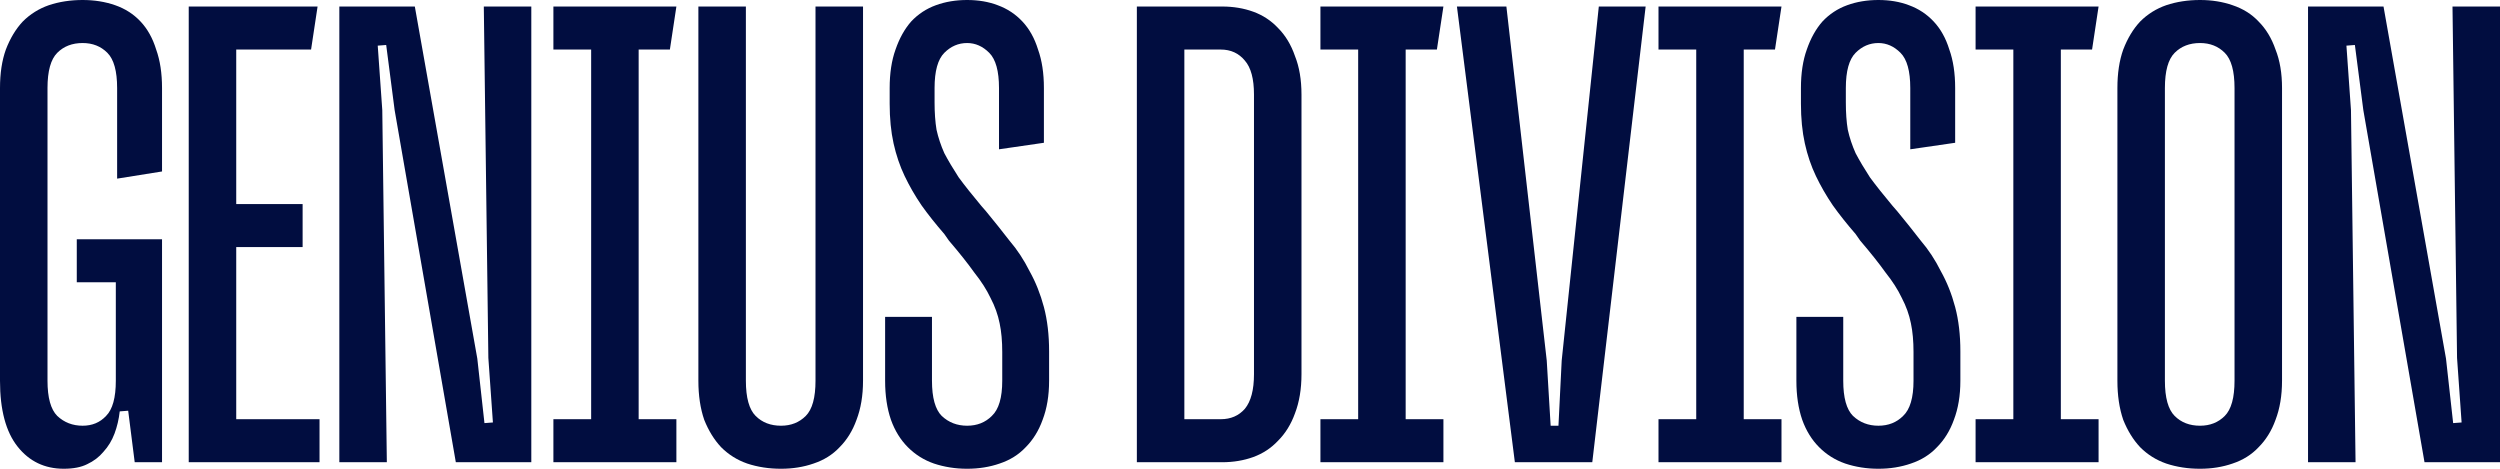
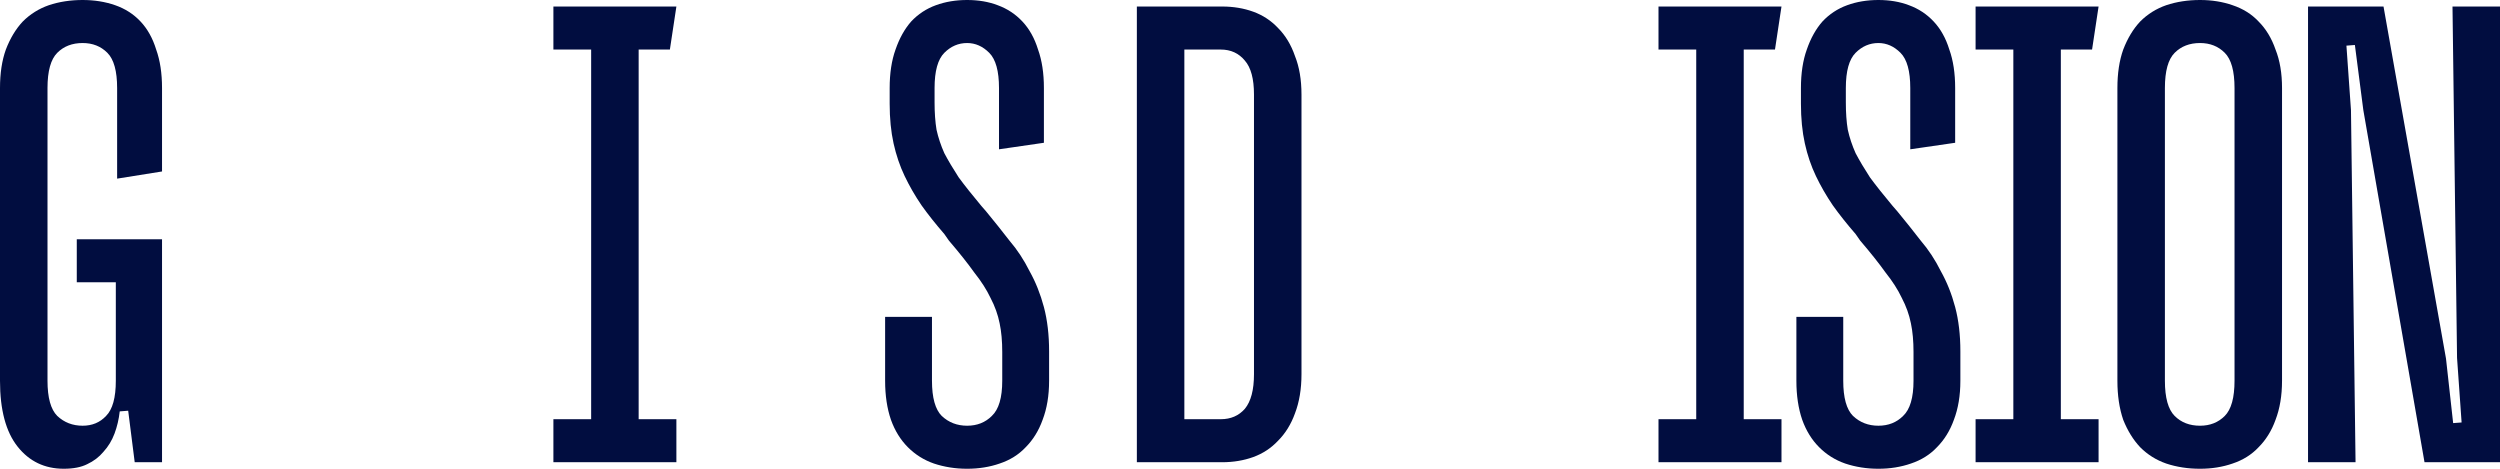
<svg xmlns="http://www.w3.org/2000/svg" width="128" height="24" viewBox="0 0 128 24" fill="none">
  <path d="M6.897 23.666L6.563 21.029L6.13 21.063C6.086 21.463 5.997 21.841 5.864 22.198C5.731 22.553 5.542 22.865 5.297 23.132C5.075 23.399 4.798 23.611 4.464 23.766C4.154 23.922 3.754 24 3.265 24C2.288 24 1.499 23.622 0.9 22.865C0.3 22.108 0 20.985 0 19.494V4.506C0 3.75 0.1 3.093 0.3 2.537C0.522 1.958 0.811 1.48 1.166 1.102C1.544 0.723 1.988 0.445 2.499 0.267C3.032 0.089 3.609 0 4.231 0C4.831 0 5.386 0.089 5.897 0.267C6.408 0.445 6.841 0.723 7.196 1.102C7.552 1.48 7.818 1.958 7.996 2.537C8.196 3.093 8.296 3.75 8.296 4.506V8.779L5.997 9.146V4.506C5.997 3.638 5.83 3.038 5.497 2.704C5.164 2.37 4.742 2.203 4.231 2.203C3.698 2.203 3.265 2.37 2.932 2.704C2.599 3.038 2.432 3.638 2.432 4.506V19.494C2.432 20.362 2.599 20.962 2.932 21.296C3.287 21.63 3.72 21.797 4.231 21.797C4.72 21.797 5.12 21.63 5.431 21.296C5.764 20.962 5.93 20.362 5.93 19.494V14.086L6.297 14.453H3.931V12.25H8.296V23.666H6.897Z" fill="#010D40" />
-   <path d="M15.927 2.537H11.696L12.095 2.136V10.848L11.696 10.448H15.494V12.651H11.696L12.095 12.25V21.864L11.696 21.463H16.36V23.666H9.663V0.334H16.26L15.927 2.537Z" fill="#010D40" />
-   <path d="M23.338 23.666L20.206 5.641L19.773 2.303L19.34 2.337L19.573 5.641L19.806 23.666H17.374V0.334H21.239L24.438 18.359L24.804 21.663L25.237 21.63L25.004 18.326L24.771 0.334H27.203V23.666H23.338Z" fill="#010D40" />
  <path d="M28.334 0.334H34.631L34.298 2.537H32.299L32.699 2.136V21.864L32.299 21.463H34.631V23.666H28.334V21.463H30.666L30.267 21.864V2.136L30.666 2.537H28.334V0.334Z" fill="#010D40" />
-   <path d="M39.989 24C39.367 24 38.789 23.911 38.256 23.733C37.745 23.555 37.301 23.277 36.923 22.898C36.568 22.52 36.279 22.053 36.057 21.497C35.857 20.918 35.757 20.25 35.757 19.494V0.334H38.189V19.494C38.189 20.362 38.356 20.962 38.689 21.296C39.022 21.63 39.456 21.797 39.989 21.797C40.499 21.797 40.921 21.63 41.255 21.296C41.588 20.962 41.754 20.362 41.754 19.494V0.334H44.187V19.494C44.187 20.25 44.075 20.918 43.853 21.497C43.653 22.053 43.365 22.52 42.987 22.898C42.632 23.277 42.188 23.555 41.654 23.733C41.144 23.911 40.588 24 39.989 24Z" fill="#010D40" />
  <path d="M45.318 16.223H47.717V19.494C47.717 20.362 47.884 20.962 48.217 21.296C48.572 21.63 49.005 21.797 49.516 21.797C50.027 21.797 50.449 21.63 50.782 21.296C51.138 20.962 51.315 20.362 51.315 19.494V18.025C51.315 17.469 51.271 16.979 51.182 16.556C51.093 16.111 50.938 15.677 50.716 15.255C50.516 14.832 50.238 14.398 49.883 13.953C49.55 13.485 49.116 12.94 48.583 12.317L48.35 11.983C47.906 11.472 47.517 10.982 47.184 10.515C46.851 10.025 46.562 9.524 46.318 9.013C46.073 8.501 45.885 7.944 45.751 7.344C45.618 6.743 45.551 6.064 45.551 5.307V4.506C45.551 3.75 45.651 3.093 45.851 2.537C46.051 1.958 46.318 1.48 46.651 1.102C47.006 0.723 47.428 0.445 47.917 0.267C48.406 0.089 48.939 0 49.516 0C50.094 0 50.616 0.089 51.082 0.267C51.571 0.445 51.993 0.723 52.348 1.102C52.703 1.48 52.97 1.958 53.148 2.537C53.348 3.093 53.448 3.75 53.448 4.506V7.31L51.149 7.644V4.506C51.149 3.638 50.982 3.038 50.649 2.704C50.316 2.37 49.938 2.203 49.516 2.203C49.072 2.203 48.683 2.37 48.35 2.704C48.017 3.038 47.85 3.638 47.85 4.506V5.241C47.85 5.775 47.884 6.242 47.95 6.643C48.039 7.043 48.172 7.444 48.35 7.844C48.55 8.223 48.794 8.634 49.083 9.079C49.394 9.502 49.783 9.992 50.249 10.548L50.482 10.815C50.904 11.327 51.304 11.828 51.682 12.317C52.082 12.784 52.426 13.307 52.715 13.886C53.026 14.442 53.27 15.054 53.448 15.722C53.625 16.389 53.714 17.146 53.714 17.992V19.494C53.714 20.25 53.603 20.918 53.381 21.497C53.181 22.053 52.892 22.52 52.515 22.898C52.159 23.277 51.715 23.555 51.182 23.733C50.671 23.911 50.116 24 49.516 24C48.916 24 48.35 23.911 47.817 23.733C47.306 23.555 46.862 23.277 46.484 22.898C46.107 22.52 45.818 22.053 45.618 21.497C45.418 20.918 45.318 20.25 45.318 19.494V16.223Z" fill="#010D40" />
  <path d="M58.207 23.666V0.334H62.572C63.149 0.334 63.682 0.423 64.171 0.601C64.66 0.779 65.082 1.057 65.437 1.435C65.815 1.814 66.103 2.292 66.303 2.871C66.525 3.427 66.636 4.083 66.636 4.84V19.16C66.636 19.916 66.525 20.584 66.303 21.163C66.103 21.719 65.815 22.186 65.437 22.565C65.082 22.943 64.66 23.221 64.171 23.399C63.682 23.577 63.149 23.666 62.572 23.666H58.207ZM60.639 21.864L60.24 21.463H62.505C63.016 21.463 63.427 21.285 63.738 20.929C64.049 20.551 64.204 19.961 64.204 19.16V4.84C64.204 4.039 64.049 3.46 63.738 3.104C63.427 2.726 63.016 2.537 62.505 2.537H60.24L60.639 2.136V21.864Z" fill="#010D40" />
-   <path d="M67.606 0.334H73.903L73.569 2.537H71.57L71.97 2.136V21.864L71.57 21.463H73.903V23.666H67.606V21.463H69.938L69.538 21.864V2.136L69.938 2.537H67.606V0.334Z" fill="#010D40" />
-   <path d="M79.793 21.797L79.959 18.459L81.859 0.334H84.257L81.525 23.666H77.561L74.595 0.334H77.127L79.193 18.459L79.393 21.797H79.793Z" fill="#010D40" />
  <path d="M84.915 0.334H91.212L90.879 2.537H88.879L89.279 2.136V21.864L88.879 21.463H91.212V23.666H84.915V21.463H87.247L86.847 21.864V2.136L87.247 2.537H84.915V0.334Z" fill="#010D40" />
  <path d="M91.975 16.223H94.374V19.494C94.374 20.362 94.54 20.962 94.874 21.296C95.229 21.63 95.662 21.797 96.173 21.797C96.684 21.797 97.106 21.63 97.439 21.296C97.794 20.962 97.972 20.362 97.972 19.494V18.025C97.972 17.469 97.928 16.979 97.839 16.556C97.75 16.111 97.595 15.677 97.373 15.255C97.173 14.832 96.895 14.398 96.54 13.953C96.206 13.485 95.773 12.94 95.24 12.317L95.007 11.983C94.563 11.472 94.174 10.982 93.841 10.515C93.508 10.025 93.219 9.524 92.975 9.013C92.73 8.501 92.541 7.944 92.408 7.344C92.275 6.743 92.208 6.064 92.208 5.307V4.506C92.208 3.75 92.308 3.093 92.508 2.537C92.708 1.958 92.975 1.48 93.308 1.102C93.663 0.723 94.085 0.445 94.574 0.267C95.062 0.089 95.596 0 96.173 0C96.751 0 97.272 0.089 97.739 0.267C98.228 0.445 98.65 0.723 99.005 1.102C99.36 1.48 99.627 1.958 99.805 2.537C100.005 3.093 100.104 3.75 100.104 4.506V7.31L97.806 7.644V4.506C97.806 3.638 97.639 3.038 97.306 2.704C96.973 2.37 96.595 2.203 96.173 2.203C95.729 2.203 95.34 2.37 95.007 2.704C94.674 3.038 94.507 3.638 94.507 4.506V5.241C94.507 5.775 94.54 6.242 94.607 6.643C94.696 7.043 94.829 7.444 95.007 7.844C95.207 8.223 95.451 8.634 95.74 9.079C96.051 9.502 96.44 9.992 96.906 10.548L97.139 10.815C97.561 11.327 97.961 11.828 98.339 12.317C98.739 12.784 99.083 13.307 99.371 13.886C99.683 14.442 99.927 15.054 100.104 15.722C100.282 16.389 100.371 17.146 100.371 17.992V19.494C100.371 20.25 100.26 20.918 100.038 21.497C99.838 22.053 99.549 22.52 99.172 22.898C98.816 23.277 98.372 23.555 97.839 23.733C97.328 23.911 96.773 24 96.173 24C95.573 24 95.007 23.911 94.474 23.733C93.963 23.555 93.519 23.277 93.141 22.898C92.764 22.52 92.475 22.053 92.275 21.497C92.075 20.918 91.975 20.25 91.975 19.494V16.223Z" fill="#010D40" />
  <path d="M101.15 0.334H107.447L107.114 2.537H105.115L105.515 2.136V21.864L105.115 21.463H107.447V23.666H101.15V21.463H103.483L103.083 21.864V2.136L103.483 2.537H101.15V0.334Z" fill="#010D40" />
  <path d="M112.642 24C112.02 24 111.442 23.911 110.909 23.733C110.399 23.555 109.954 23.277 109.577 22.898C109.221 22.52 108.933 22.053 108.71 21.497C108.511 20.918 108.411 20.25 108.411 19.494V4.506C108.411 3.75 108.511 3.093 108.71 2.537C108.933 1.958 109.221 1.48 109.577 1.102C109.954 0.723 110.399 0.445 110.909 0.267C111.442 0.089 112.02 0 112.642 0C113.242 0 113.797 0.089 114.308 0.267C114.841 0.445 115.285 0.723 115.64 1.102C116.018 1.48 116.307 1.958 116.507 2.537C116.729 3.093 116.84 3.75 116.84 4.506V19.494C116.84 20.25 116.729 20.918 116.507 21.497C116.307 22.053 116.018 22.52 115.64 22.898C115.285 23.277 114.841 23.555 114.308 23.733C113.797 23.911 113.242 24 112.642 24ZM112.642 2.203C112.109 2.203 111.676 2.37 111.343 2.704C111.009 3.038 110.843 3.638 110.843 4.506V19.494C110.843 20.362 111.009 20.962 111.343 21.296C111.676 21.63 112.109 21.797 112.642 21.797C113.153 21.797 113.575 21.63 113.908 21.296C114.241 20.962 114.408 20.362 114.408 19.494V4.506C114.408 3.638 114.241 3.038 113.908 2.704C113.575 2.37 113.153 2.203 112.642 2.203Z" fill="#010D40" />
  <path d="M124.135 23.666L121.003 5.641L120.57 2.303L120.137 2.337L120.37 5.641L120.604 23.666H118.171V0.334H122.036L125.235 18.359L125.601 21.663L126.034 21.63L125.801 18.326L125.568 0.334H128V23.666H124.135Z" fill="#010D40" />
</svg>